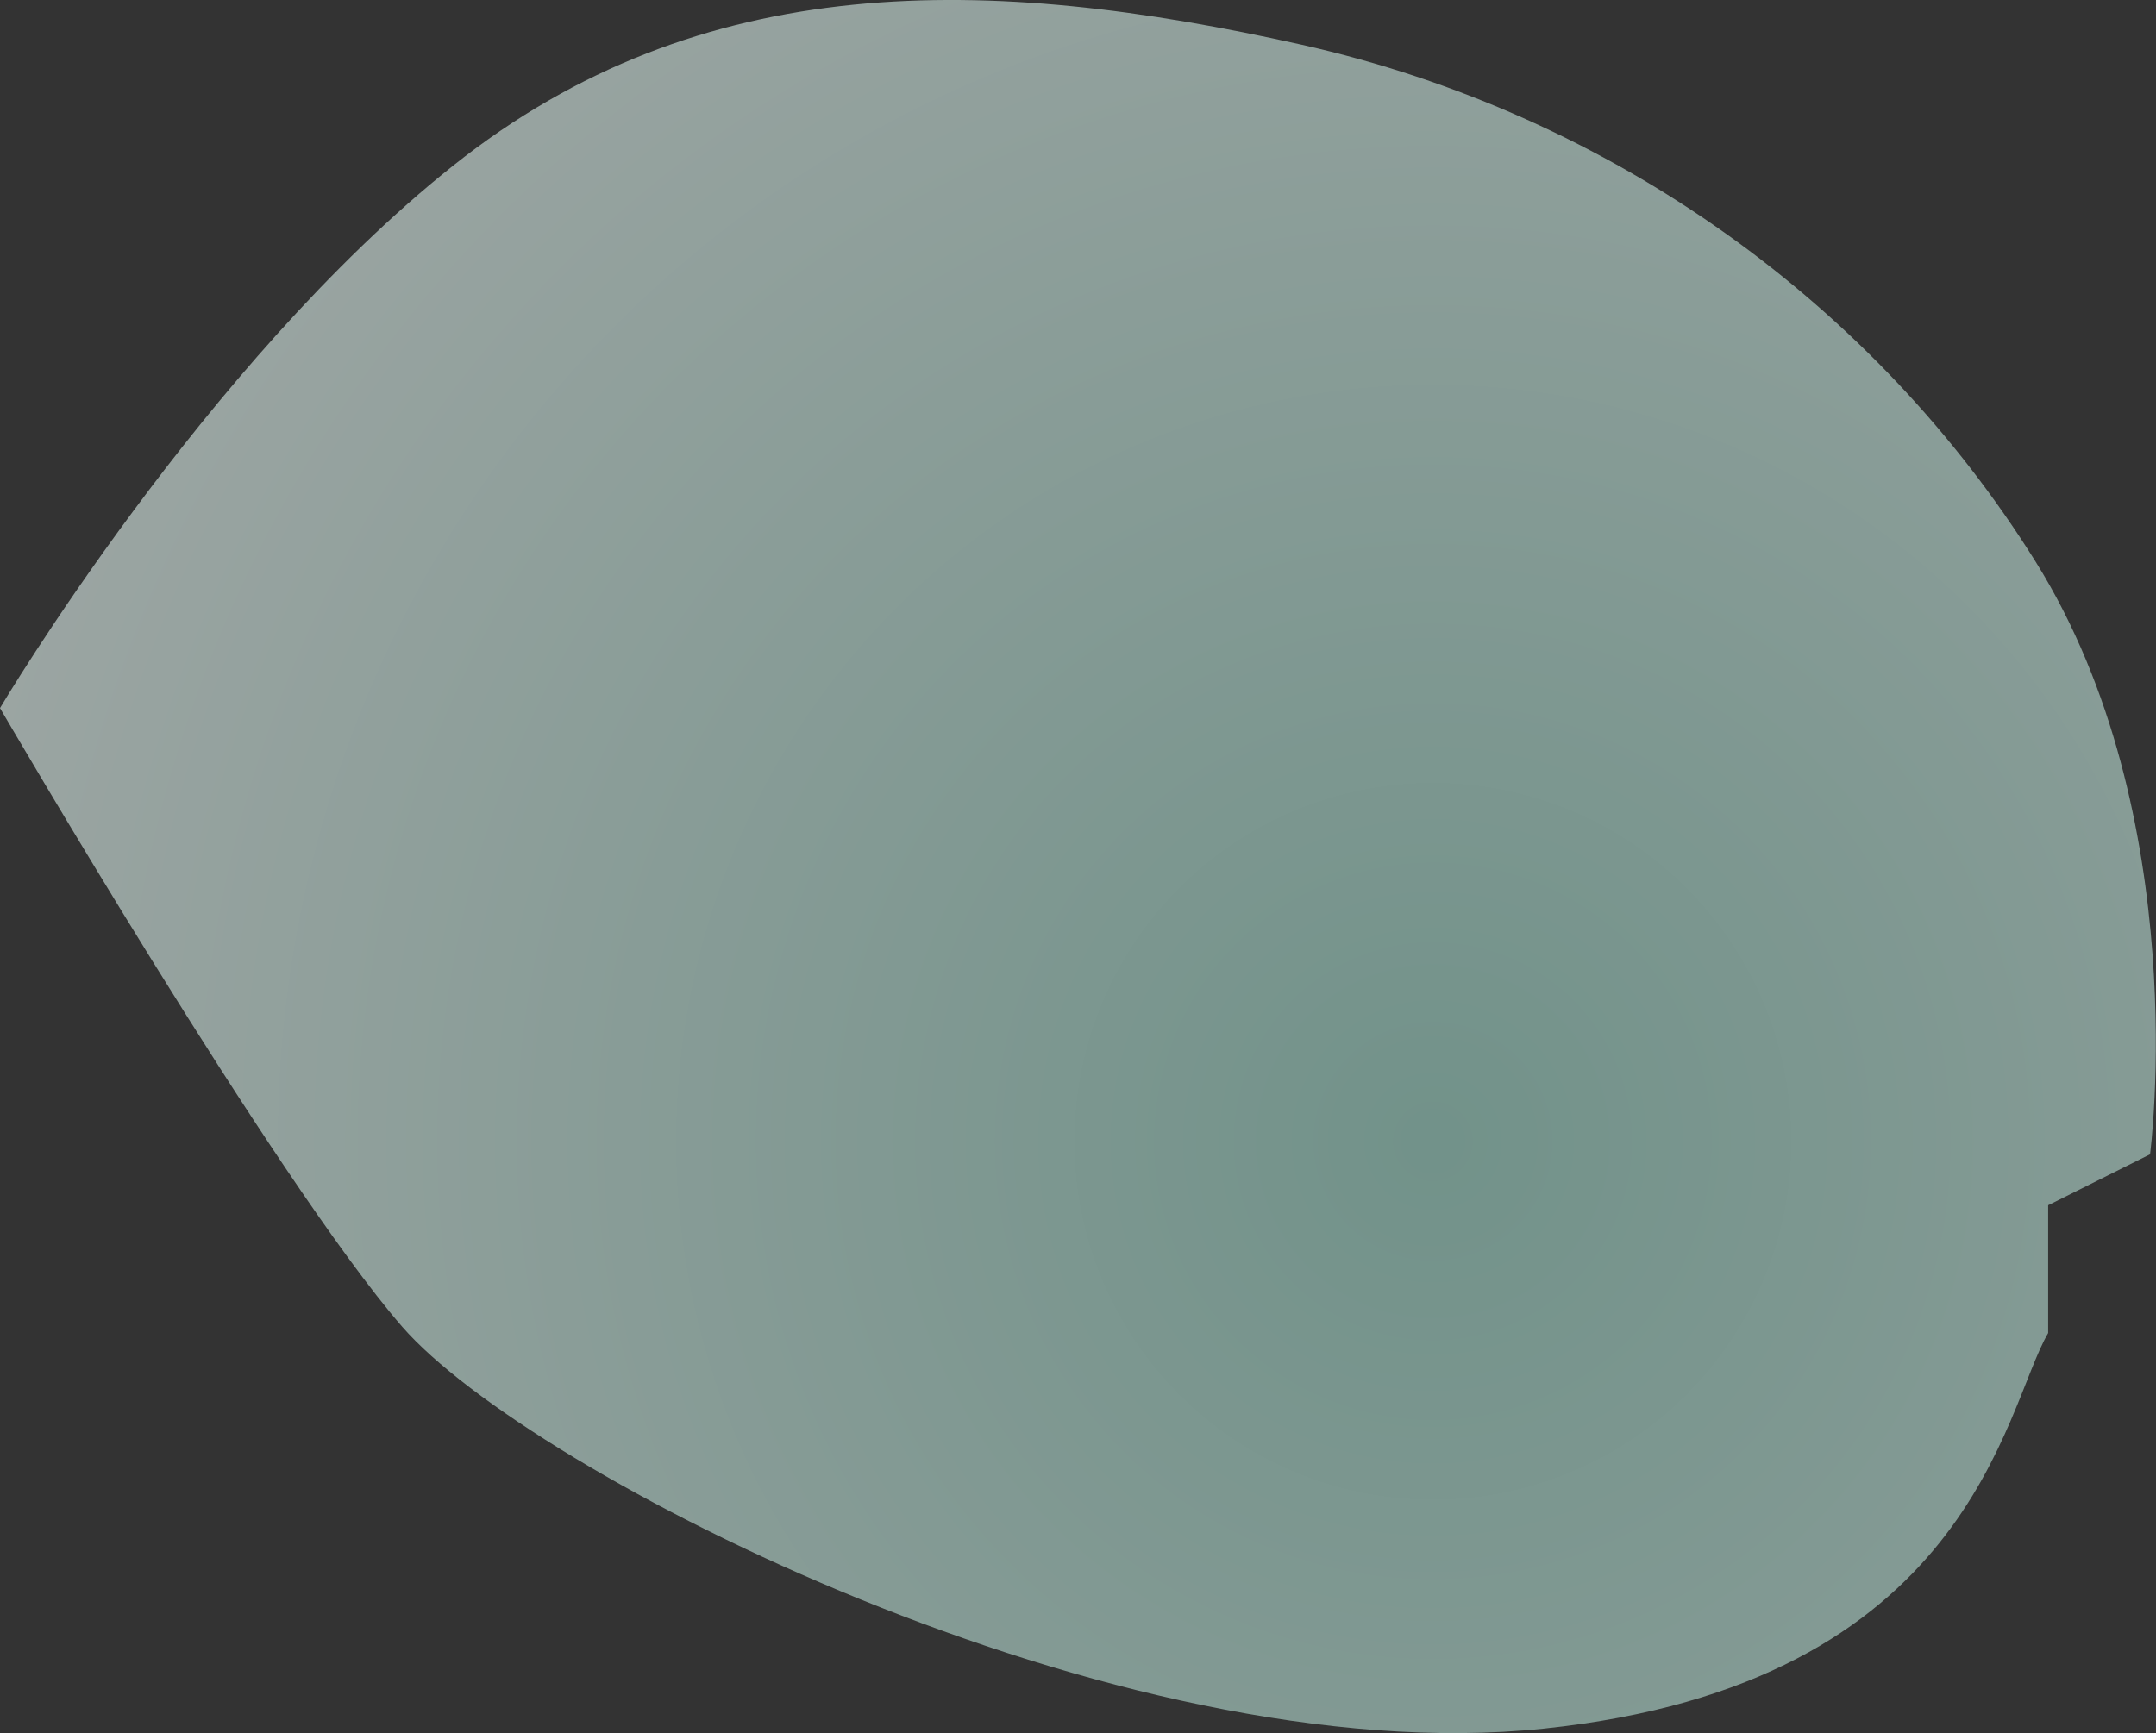
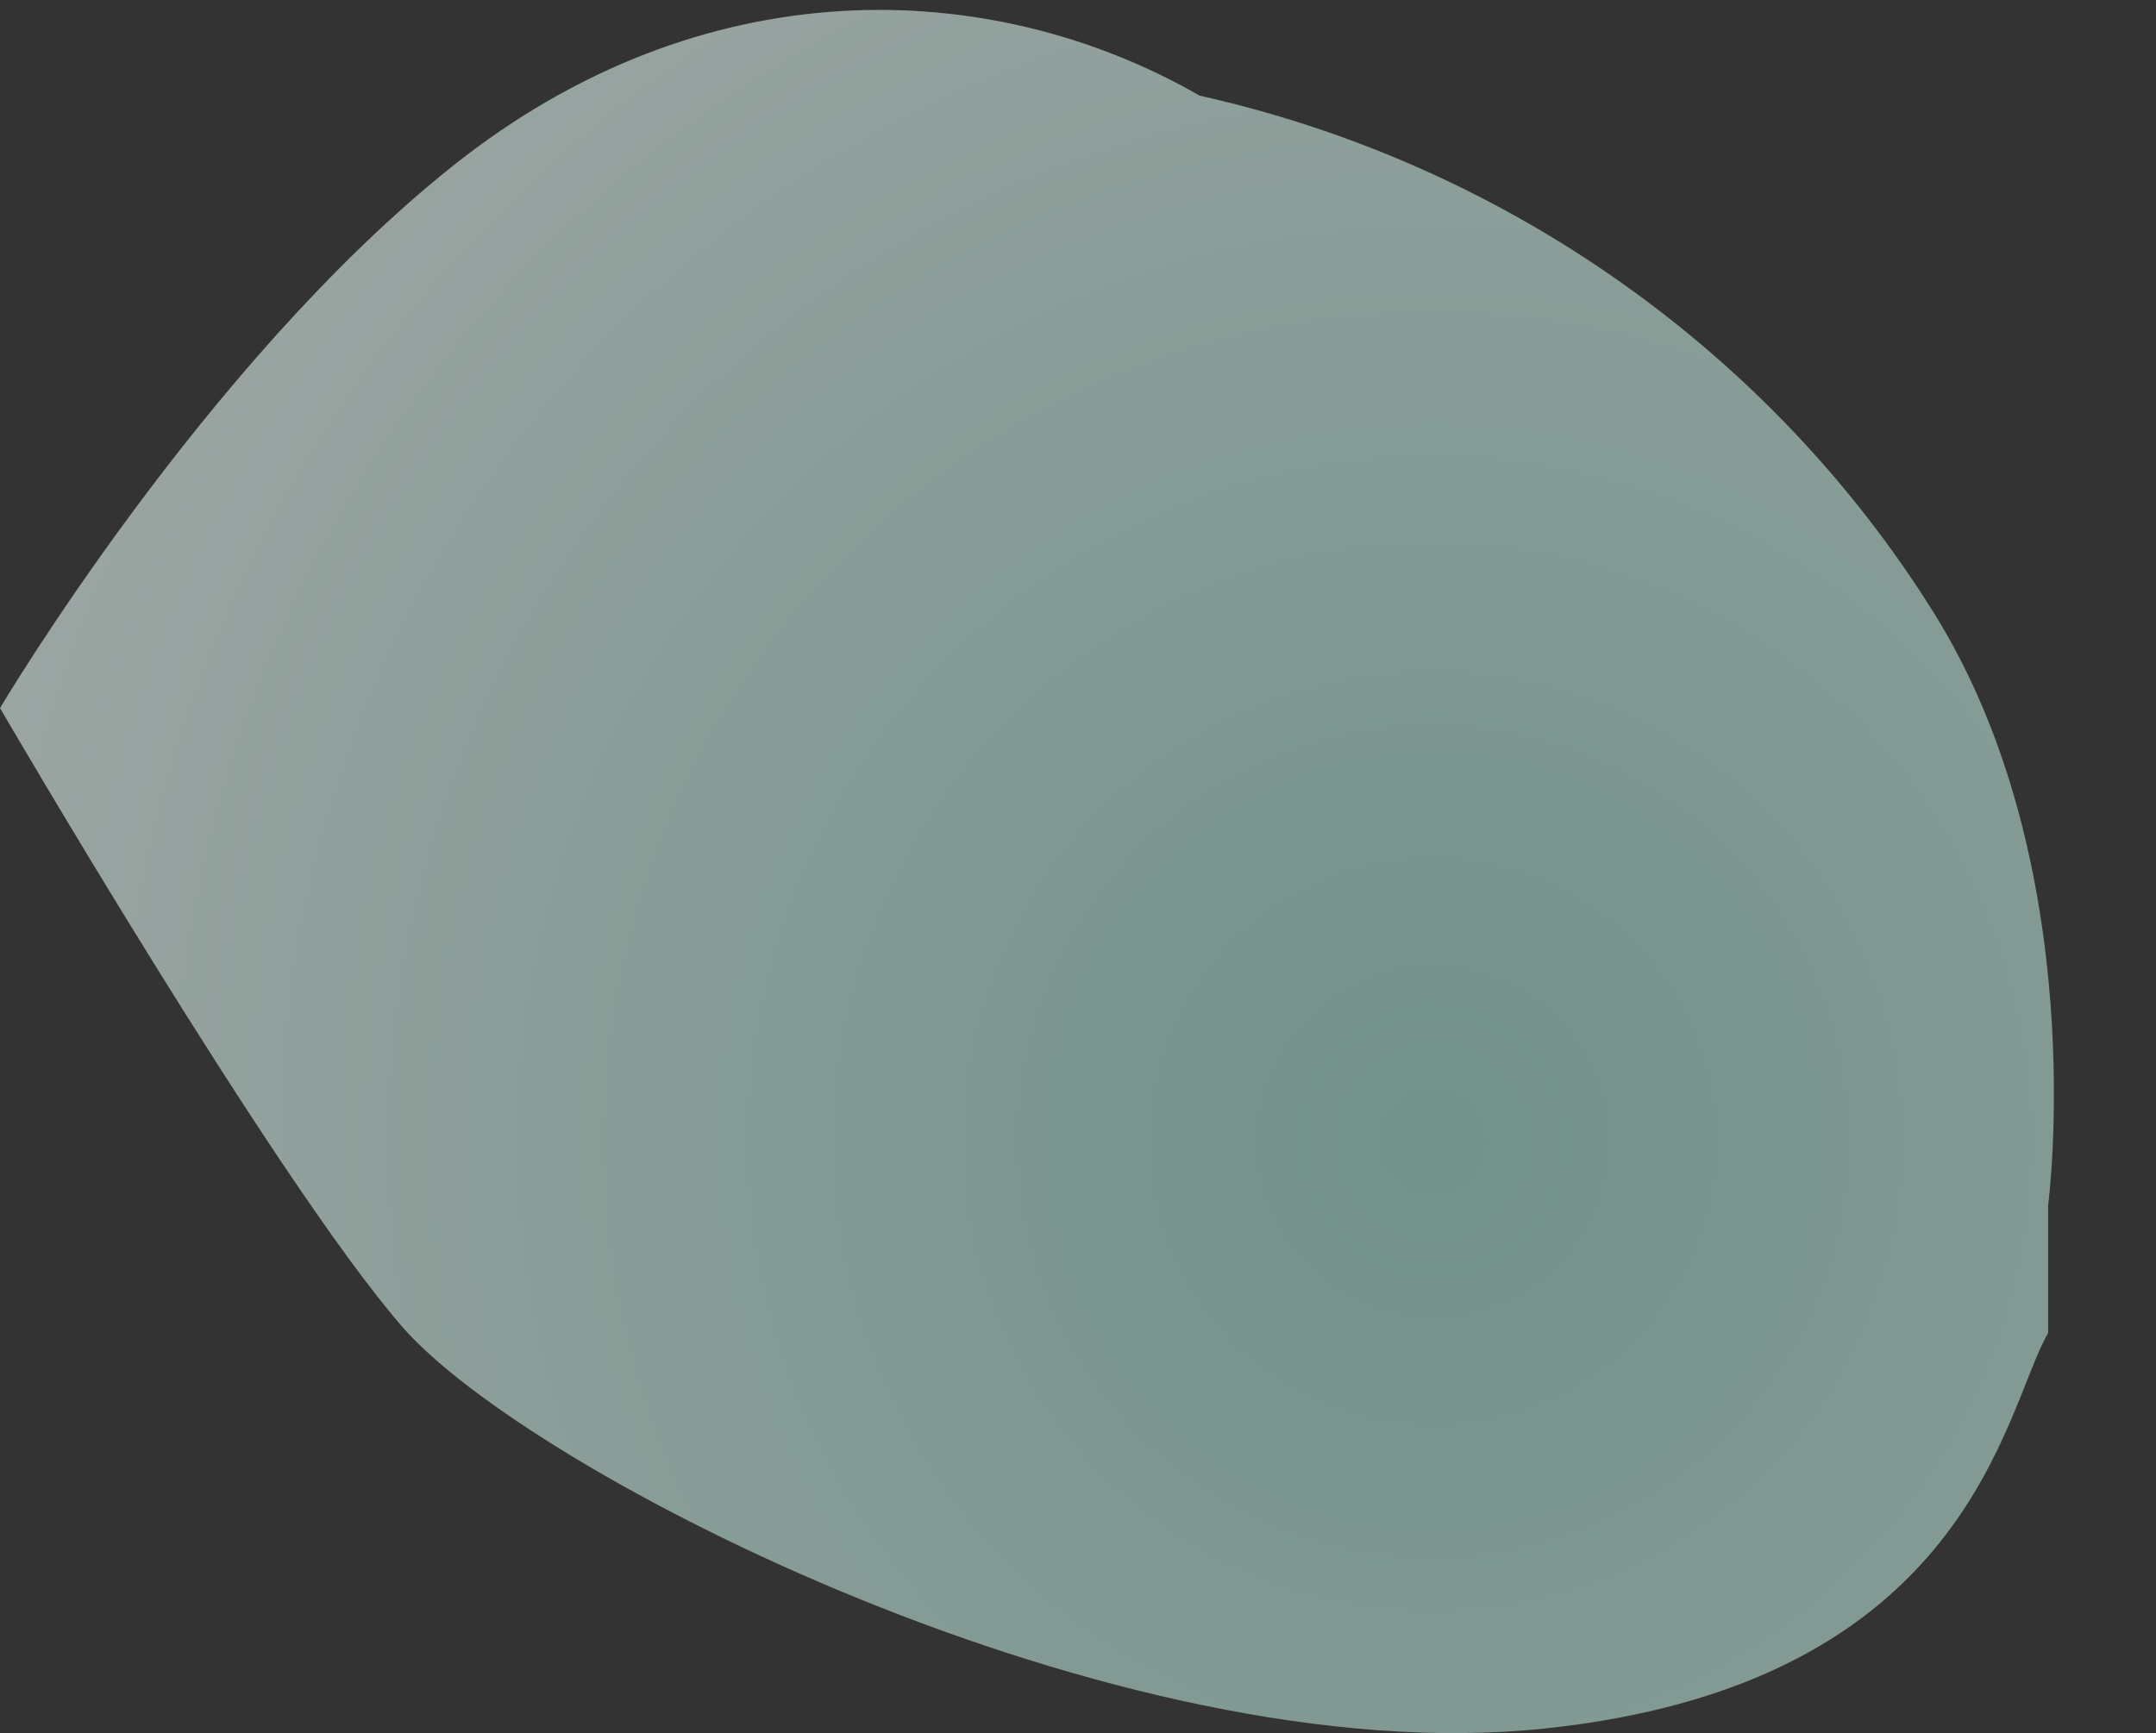
<svg xmlns="http://www.w3.org/2000/svg" viewBox="0 0 72.36 58.18">
  <rect x="0" y="0" width="72.36" height="58.18" fill="#333333" stroke="none" />
  <defs>
    <style>
      .cls-1 {
        isolation: isolate;
      }

      .cls-2 {
        fill: url(#radial-gradient);
        mix-blend-mode: multiply;
        opacity: .6;
      }
    </style>
    <radialGradient id="radial-gradient" cx="-3544.25" cy="-3856.59" fx="-3544.25" fy="-3856.59" r="35.39" gradientTransform="translate(-7182.16 -7829.11) rotate(-180) scale(2.04)" gradientUnits="userSpaceOnUse">
      <stop offset="0" stop-color="#9cd2c4" />
      <stop offset="1" stop-color="#fff" />
    </radialGradient>
  </defs>
  <g class="cls-1">
    <g id="_レイヤー_2" data-name="レイヤー 2">
      <g id="_レイヤー_1-2" data-name="レイヤー 1">
-         <path class="cls-2" d="m0,23.77s9.21,15.83,13.5,20.77c4.28,4.92,23.97,14.99,38.31,13.49,14.35-1.5,15.43-10.71,16.93-13.28v-4.29l3.42-1.71s1.5-11.35-3.85-19.91c-5.35-8.56-14.14-14.99-24.63-17.34C33.19-.85,23.55-1.08,15.21,5.56,6.86,12.2,0,23.77,0,23.77Z" />
+         <path class="cls-2" d="m0,23.77s9.21,15.83,13.5,20.77c4.28,4.92,23.97,14.99,38.31,13.49,14.35-1.5,15.43-10.71,16.93-13.28v-4.29s1.5-11.35-3.85-19.91c-5.35-8.56-14.14-14.99-24.63-17.34C33.19-.85,23.55-1.08,15.21,5.56,6.86,12.2,0,23.77,0,23.77Z" />
      </g>
    </g>
  </g>
</svg>